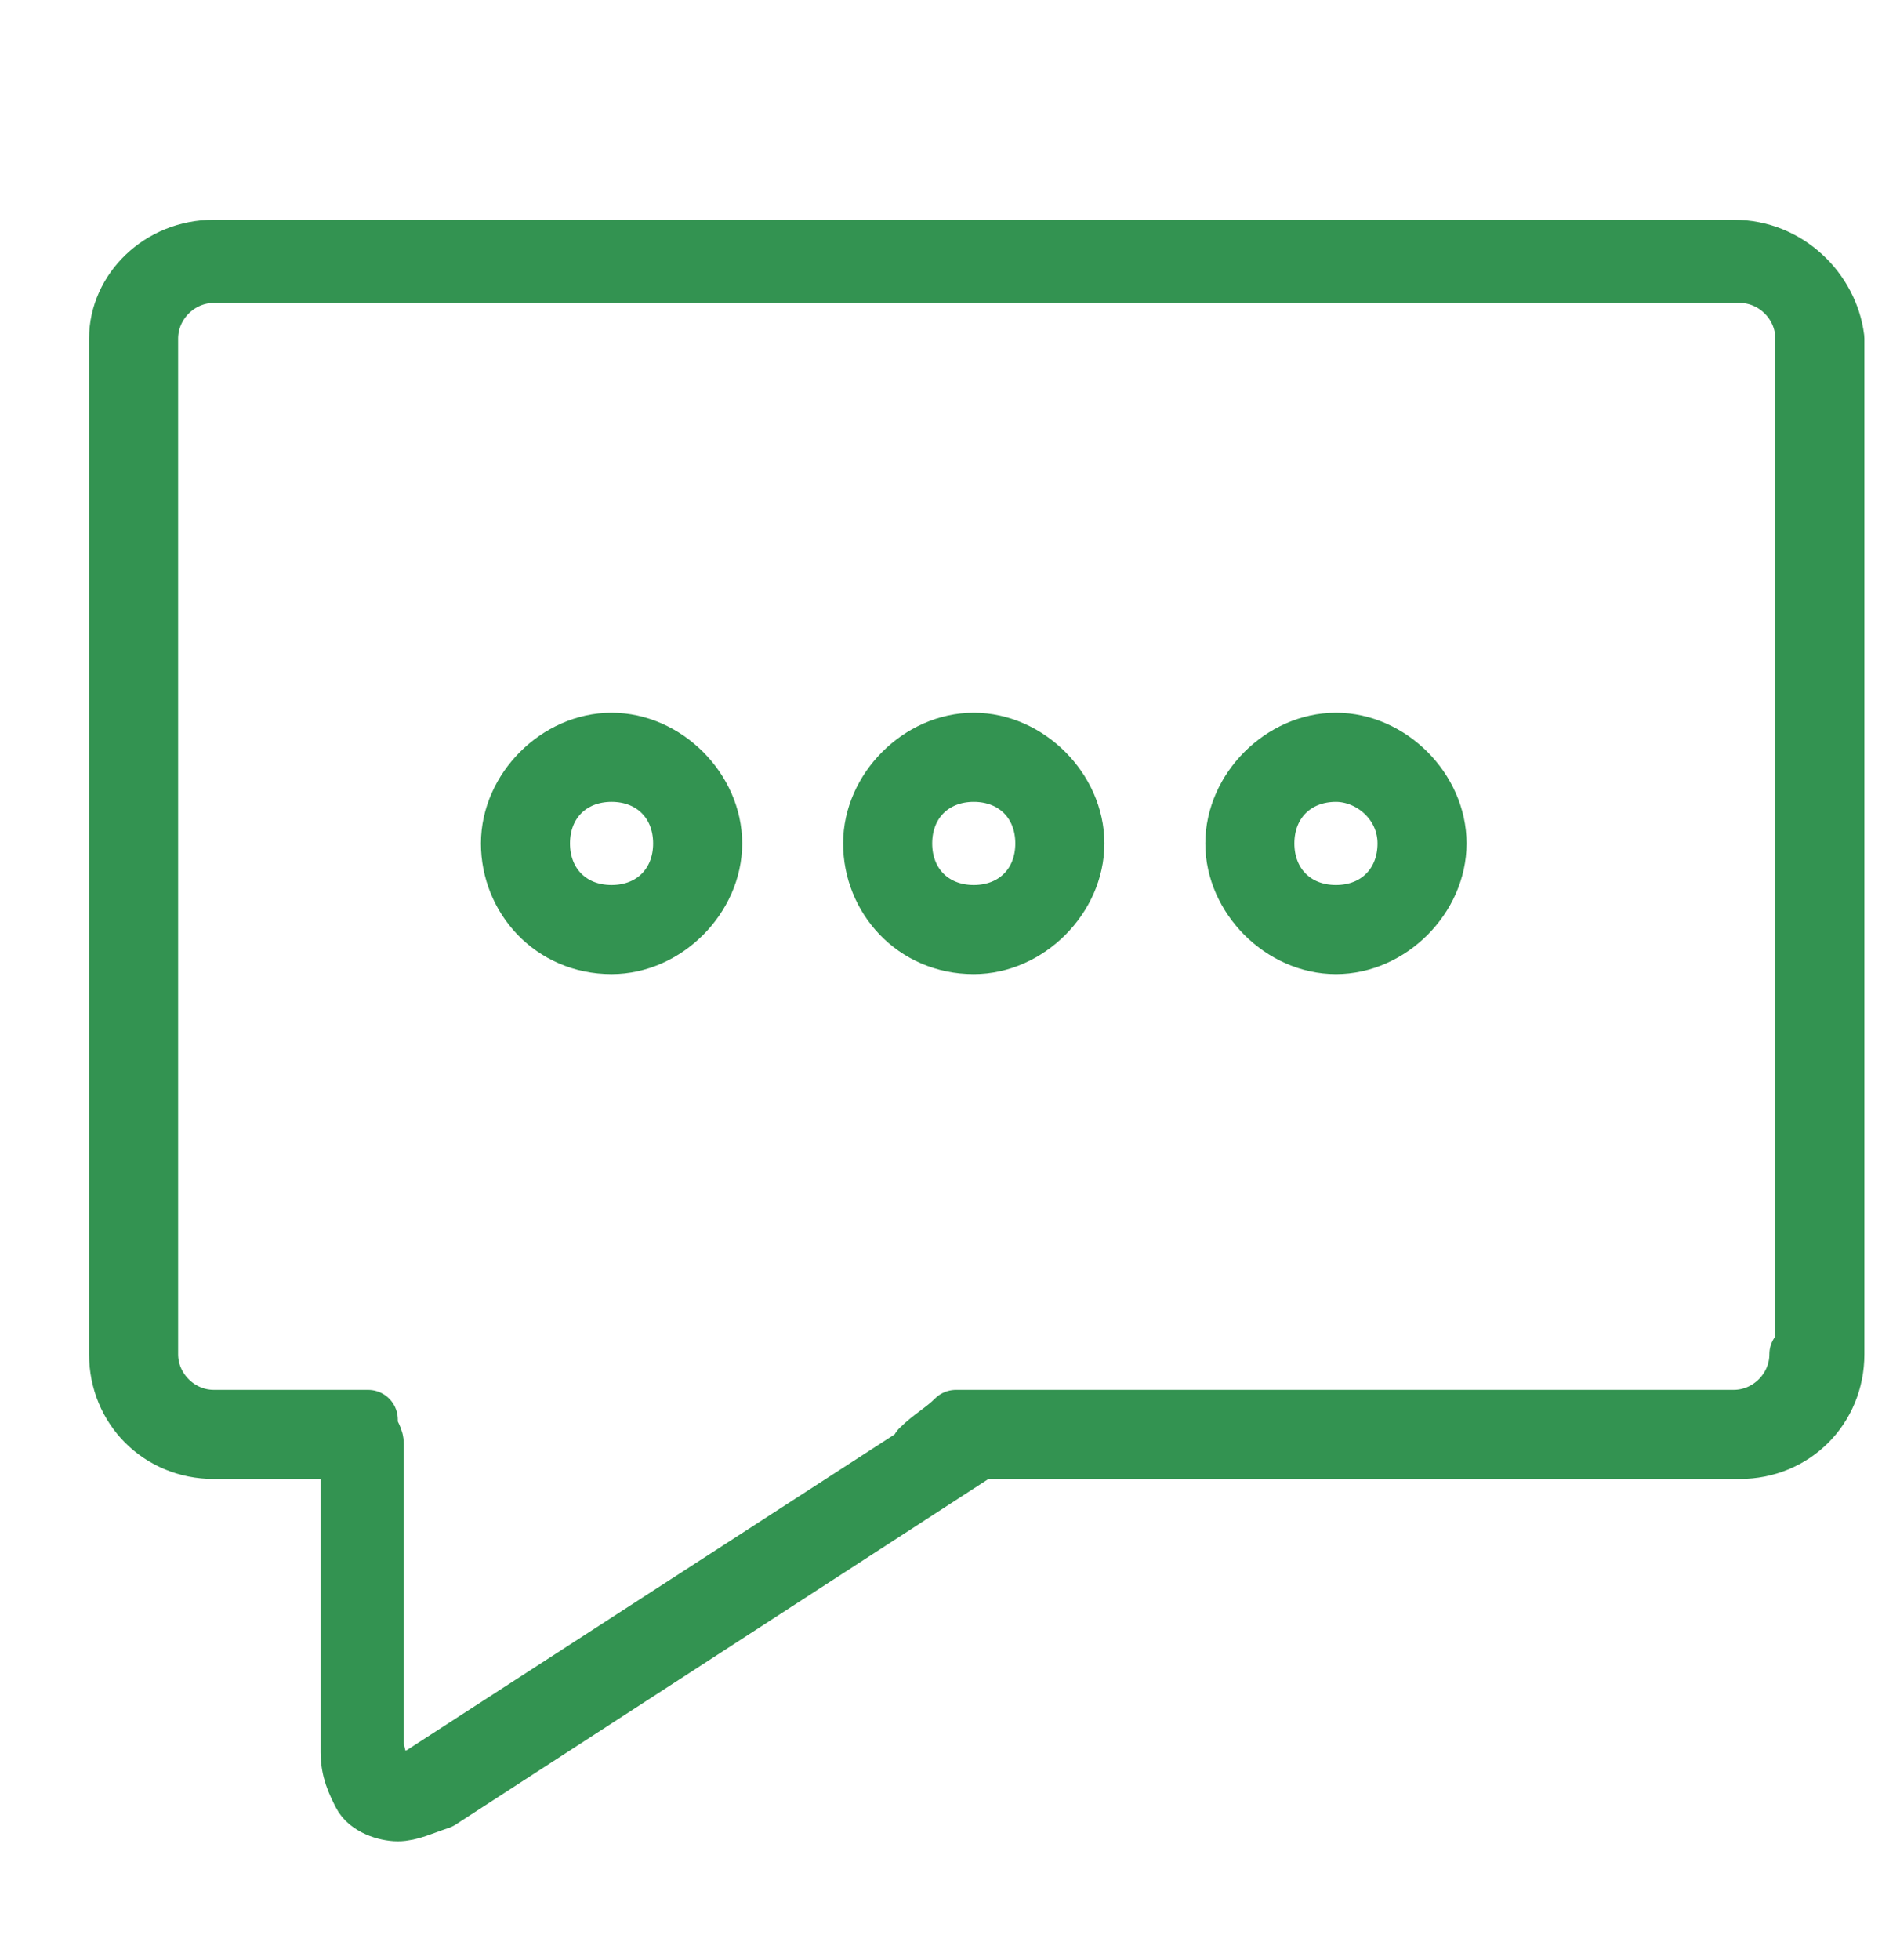
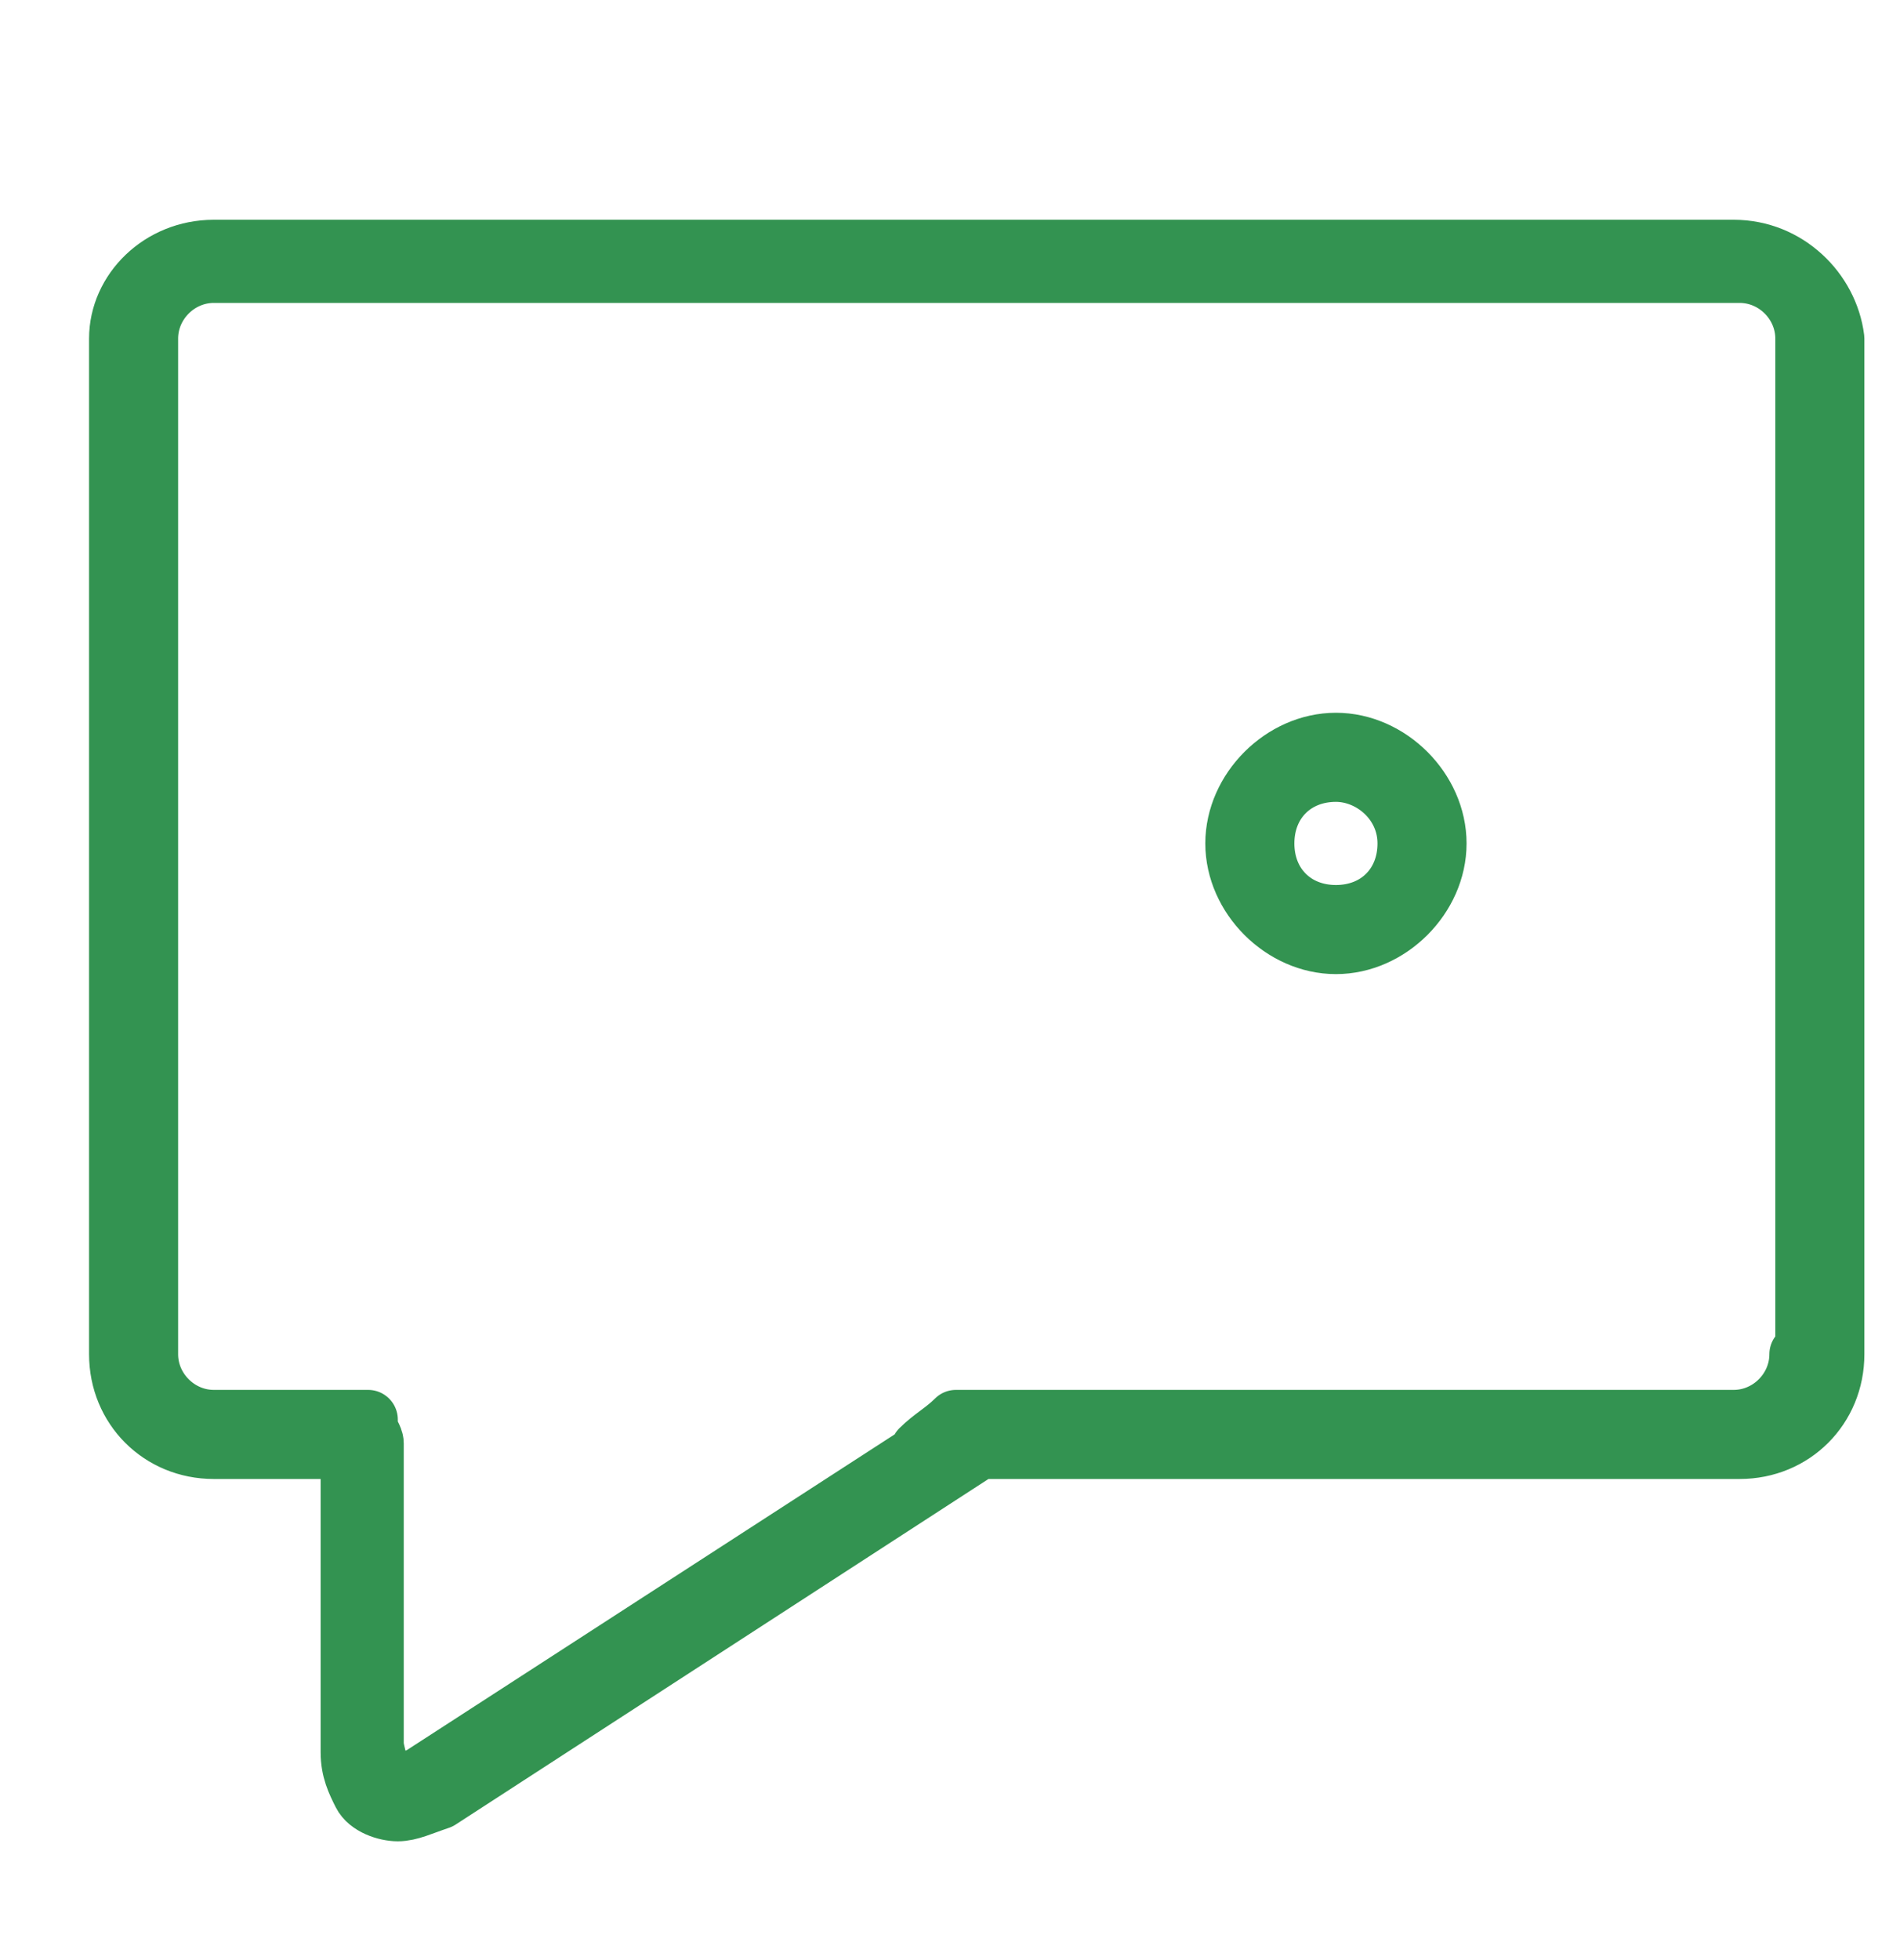
<svg xmlns="http://www.w3.org/2000/svg" version="1.1" id="レイヤー_1" x="0px" y="0px" viewBox="0 0 32 33" style="enable-background:new 0 0 32 33;" xml:space="preserve">
  <style type="text/css">
	.st0{fill:none;stroke:#339351;stroke-width:1.666;stroke-miterlimit:10;}
	.st1{fill:none;stroke:#339351;stroke-miterlimit:10;}
	.st2{fill:none;stroke:#339351;stroke-linecap:round;stroke-linejoin:round;stroke-miterlimit:10;}
	.st3{fill:none;stroke:#339351;stroke-width:1.5;stroke-miterlimit:10;}
	.st4{fill:#FFFFFF;stroke:#339351;stroke-width:1.5;stroke-linecap:round;stroke-linejoin:round;stroke-miterlimit:10;}
	.st5{fill:none;}
	.st6{fill:#339351;}
	.st7{fill:none;stroke:#339351;stroke-width:1.472;stroke-linecap:round;stroke-linejoin:round;stroke-miterlimit:10;}
</style>
  <g>
    <path class="st1" d="M22.5,12.5c-0.9,0-1.7,0.8-1.7,1.7c0,0.9,0.8,1.7,1.7,1.7c0.9,0,1.7-0.8,1.7-1.7   C24.2,13.3,23.4,12.5,22.5,12.5z M23.7,14.2c0,0.7-0.5,1.2-1.2,1.2c-0.7,0-1.2-0.5-1.2-1.2c0-0.7,0.5-1.2,1.2-1.2   C23.1,13,23.7,13.5,23.7,14.2L23.7,14.2z" />
-     <path class="st1" d="M16.4,12.5c-0.9,0-1.7,0.8-1.7,1.7c0,0.9,0.7,1.7,1.7,1.7c0.9,0,1.7-0.8,1.7-1.7   C18.1,13.3,17.3,12.5,16.4,12.5z M16.4,15.4c-0.7,0-1.2-0.5-1.2-1.2c0-0.7,0.5-1.2,1.2-1.2c0.7,0,1.2,0.5,1.2,1.2   C17.6,14.9,17.1,15.4,16.4,15.4z" />
-     <path class="st1" d="M10.3,12.5c-0.9,0-1.7,0.8-1.7,1.7c0,0.9,0.7,1.7,1.7,1.7c0.9,0,1.7-0.8,1.7-1.7C12,13.3,11.2,12.5,10.3,12.5z    M10.3,15.4c-0.7,0-1.2-0.5-1.2-1.2c0-0.7,0.5-1.2,1.2-1.2c0.7,0,1.2,0.5,1.2,1.2C11.5,14.9,11,15.4,10.3,15.4z" />
    <path class="st2" d="M29.2,4.2H3.6C2.7,4.2,2,4.9,2,5.7v17.1c0,0.9,0.7,1.6,1.6,1.6h2.3v5.1c0,0.3,0.1,0.5,0.2,0.7   c0.1,0.2,0.4,0.3,0.6,0.3h0c0.2,0,0.4-0.1,0.7-0.2l9.1-5.9h12.8c0.9,0,1.6-0.7,1.6-1.6V5.7C30.8,4.9,30.1,4.2,29.2,4.2z M30.3,22.8   c0,0.6-0.5,1.1-1.1,1.1H16.1c-0.2,0.2-0.4,0.3-0.6,0.5h0.1l-8.5,5.5C6.9,30,6.8,30,6.7,30c-0.2,0-0.3-0.1-0.4-0.6v-5.1h0   c0,0,0,0,0,0c0-0.1-0.1-0.2-0.1-0.3c0,0,0,0,0-0.1c0,0,0,0,0,0H3.6c-0.6,0-1.1-0.5-1.1-1.1V5.7c0-0.6,0.5-1.1,1.1-1.1h25.7   c0.6,0,1.1,0.5,1.1,1.1V22.8z" />
  </g>
</svg>